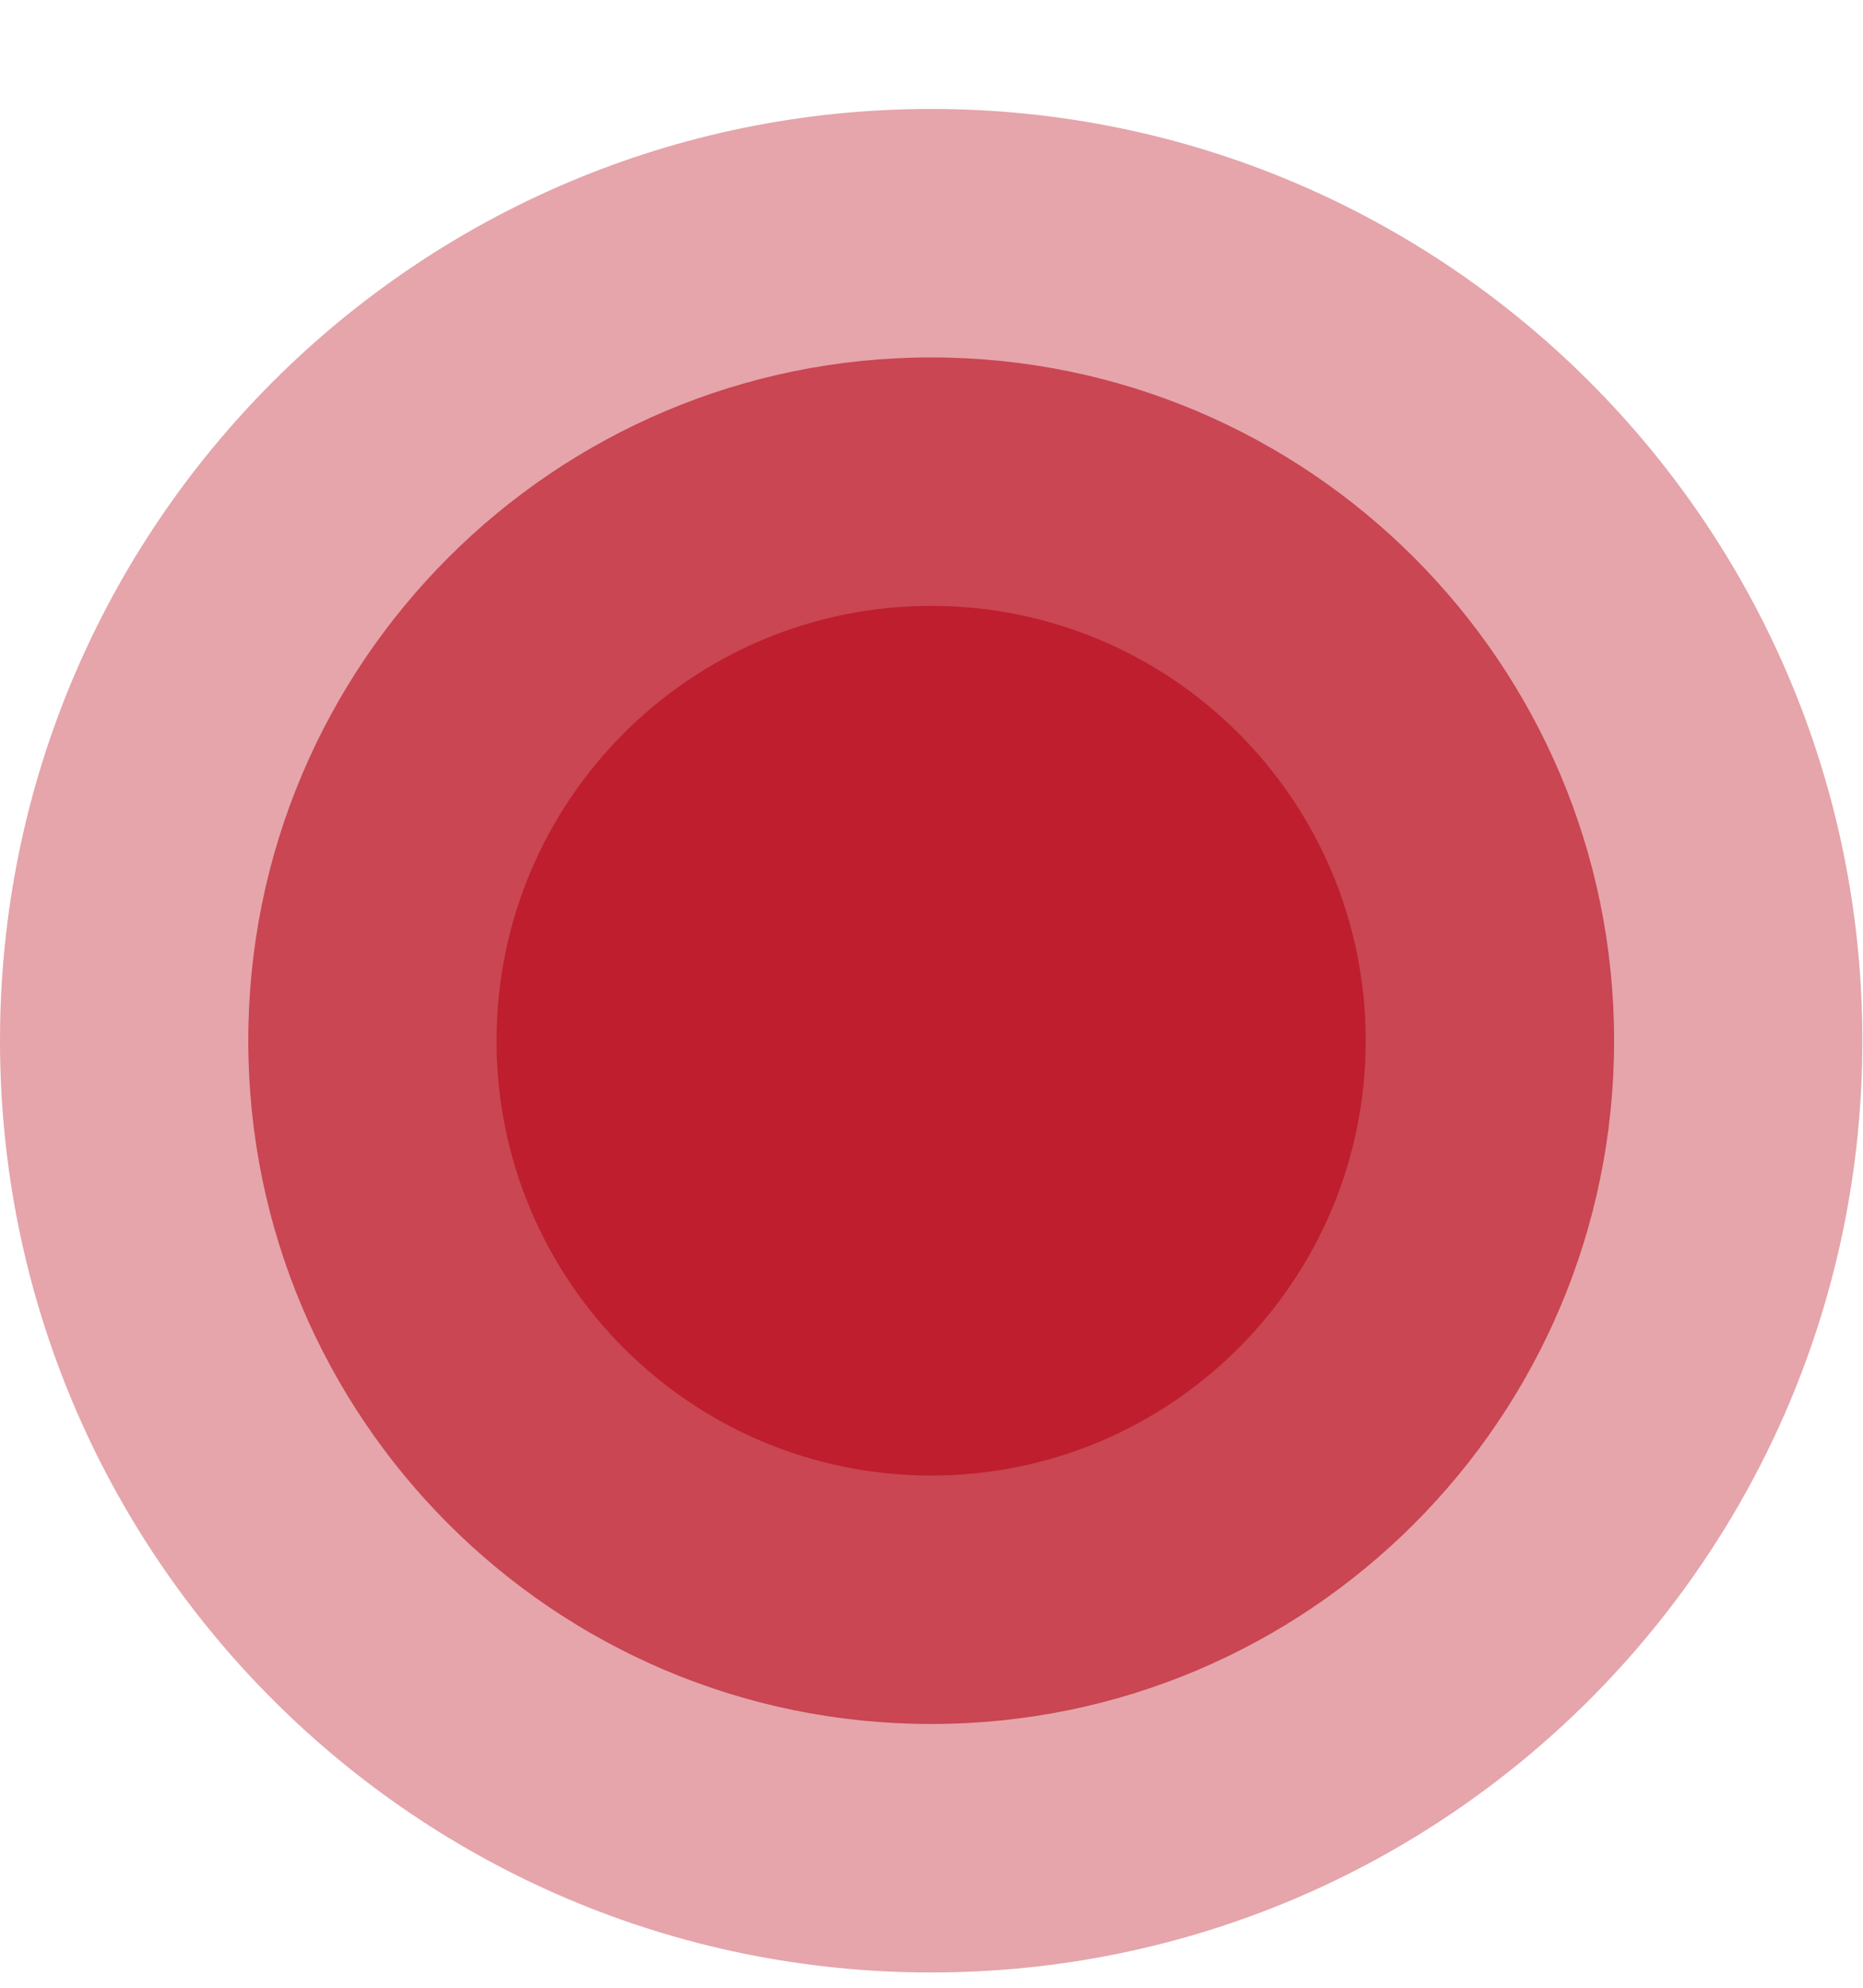
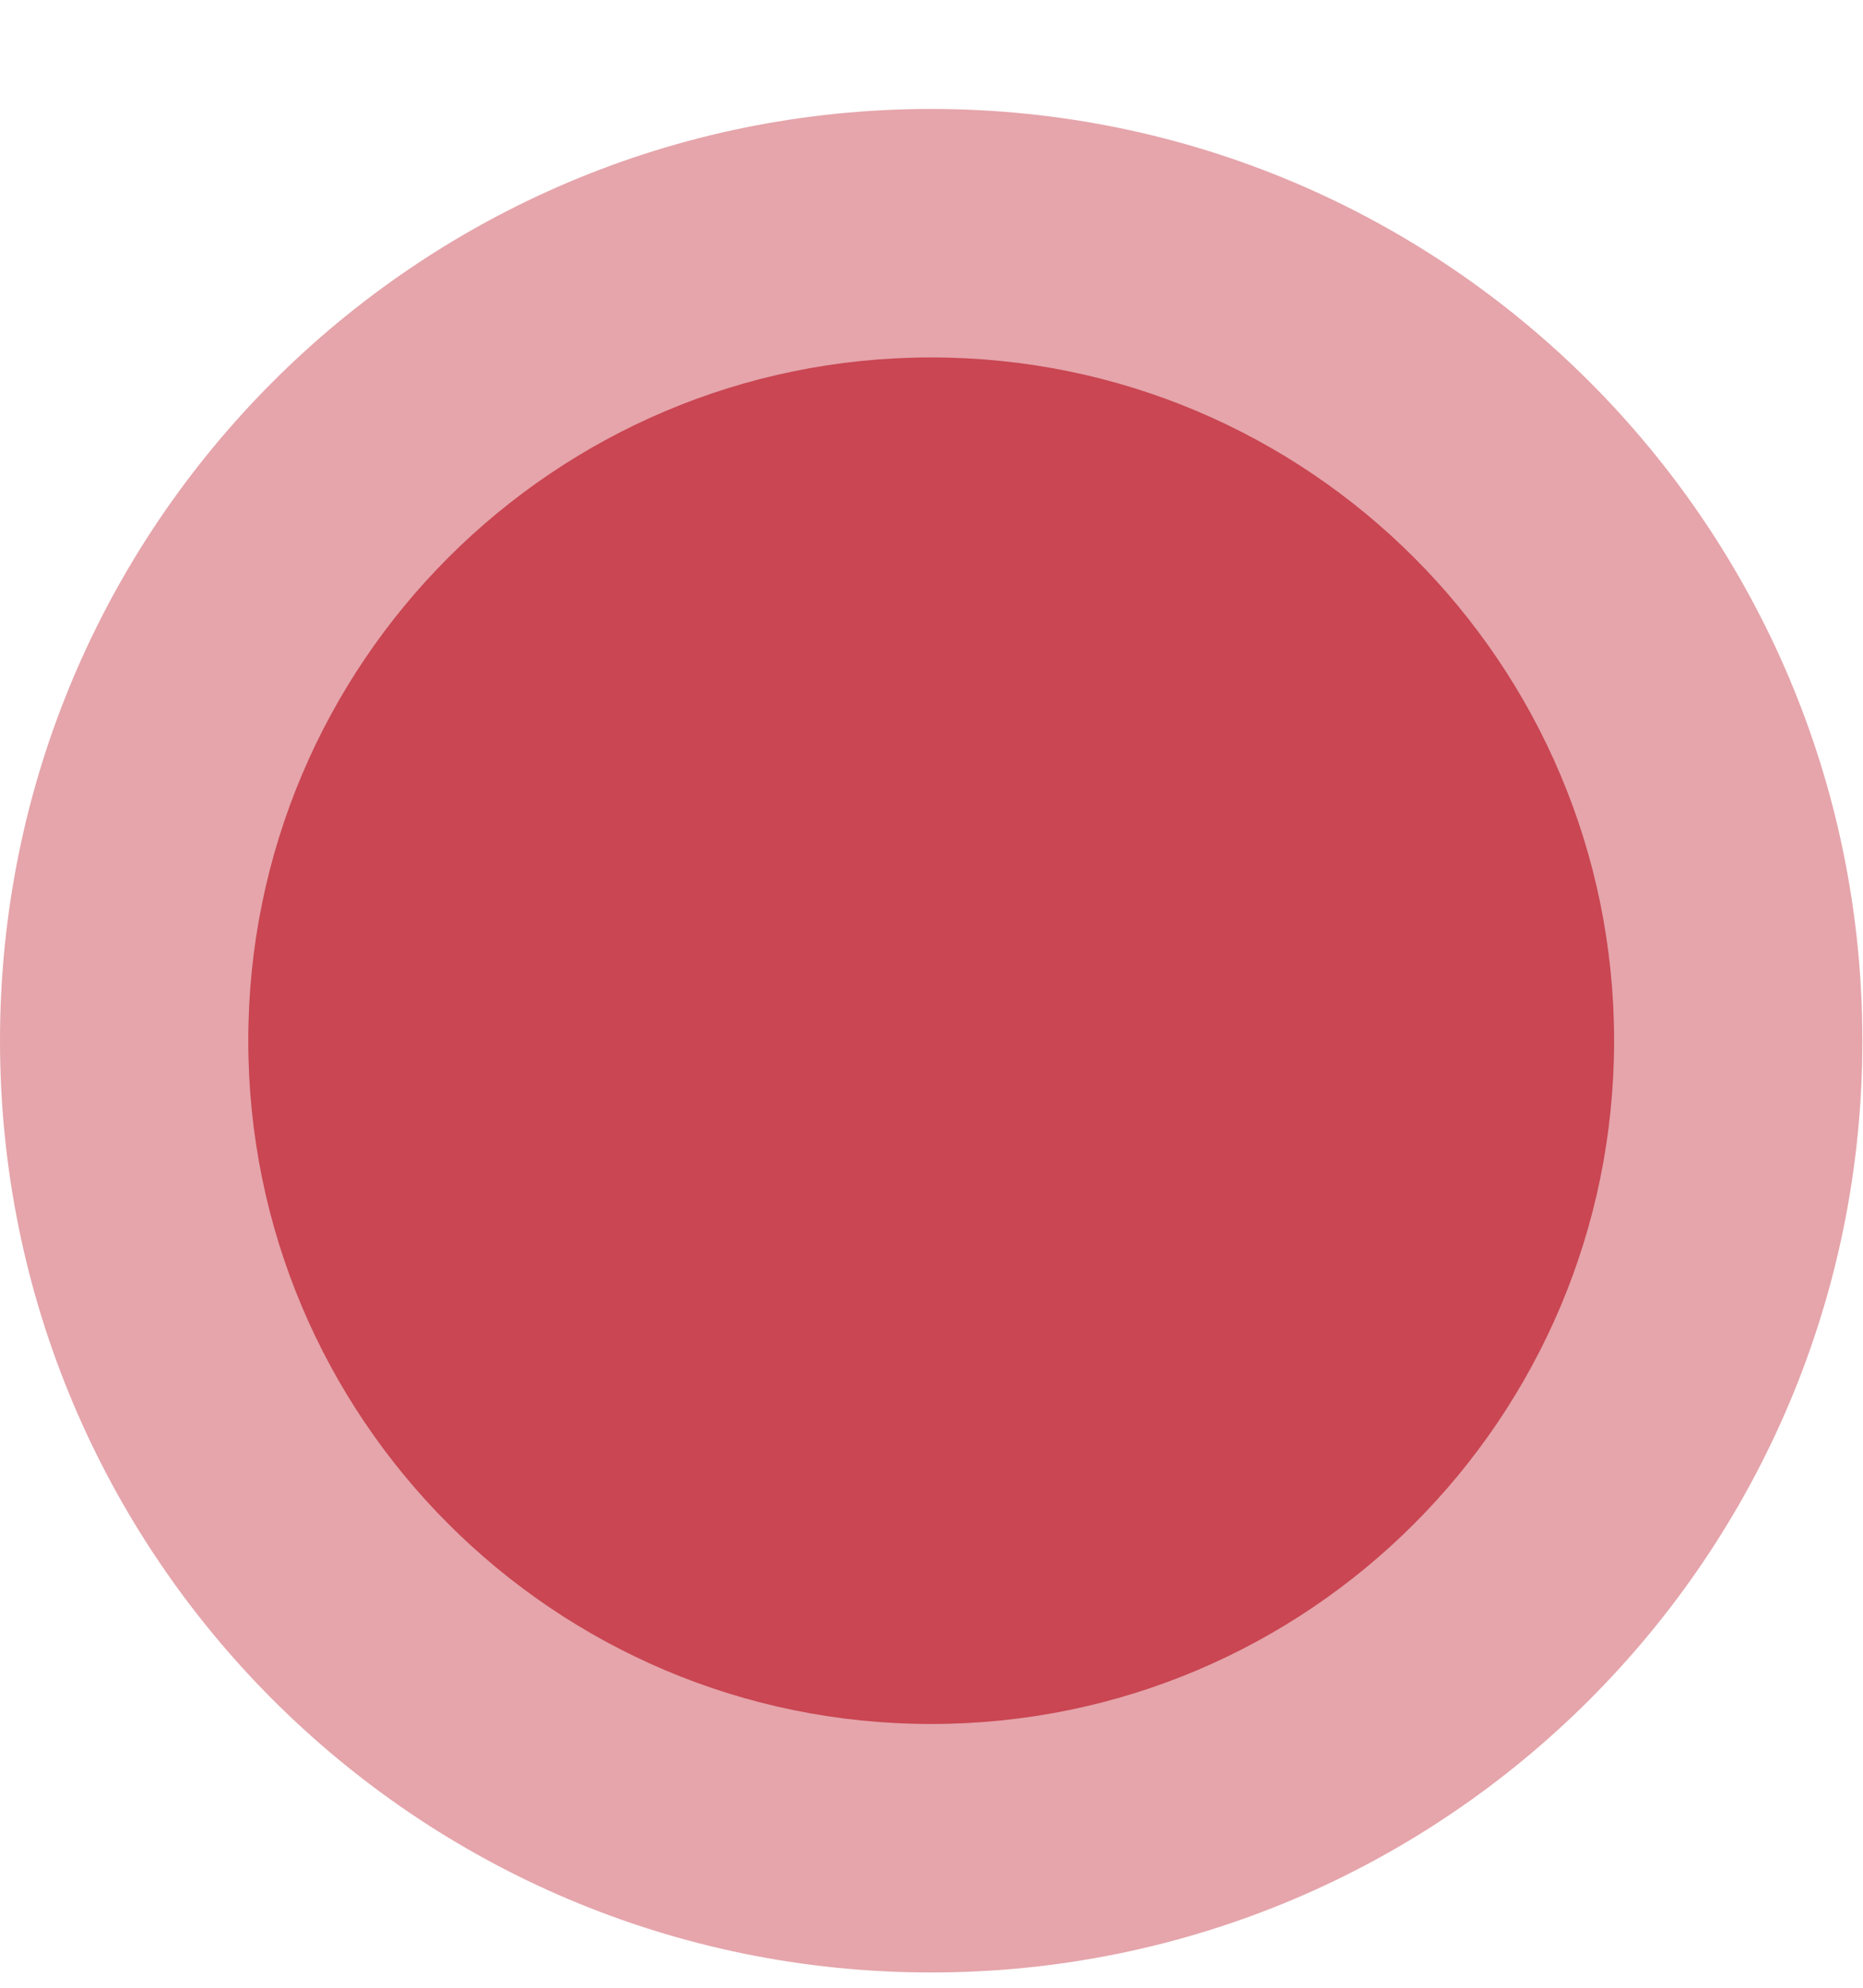
<svg xmlns="http://www.w3.org/2000/svg" width="15" height="16" viewBox="0 0 15 16" fill="none">
  <path d="M14.995 8.377C14.995 12.52 11.638 15.877 7.497 15.877C3.356 15.877 -0 12.52 -0 8.377C-0 4.235 3.356 0.877 7.497 0.877C11.638 0.877 14.995 4.235 14.995 8.377Z" fill="#BE1E2D" fill-opacity="0.4" />
  <path d="M12.996 8.377C12.996 11.415 10.534 13.877 7.497 13.877C4.461 13.877 1.999 11.415 1.999 8.377C1.999 5.34 4.461 2.877 7.497 2.877C10.534 2.877 12.996 5.34 12.996 8.377Z" fill="#BE1E2D" fill-opacity="0.7" />
-   <path d="M10.996 8.377C10.996 10.31 9.43 11.877 7.497 11.877C5.565 11.877 3.998 10.31 3.998 8.377C3.998 6.444 5.565 4.877 7.497 4.877C9.43 4.877 10.996 6.444 10.996 8.377Z" fill="#BE1E2D" />
</svg>